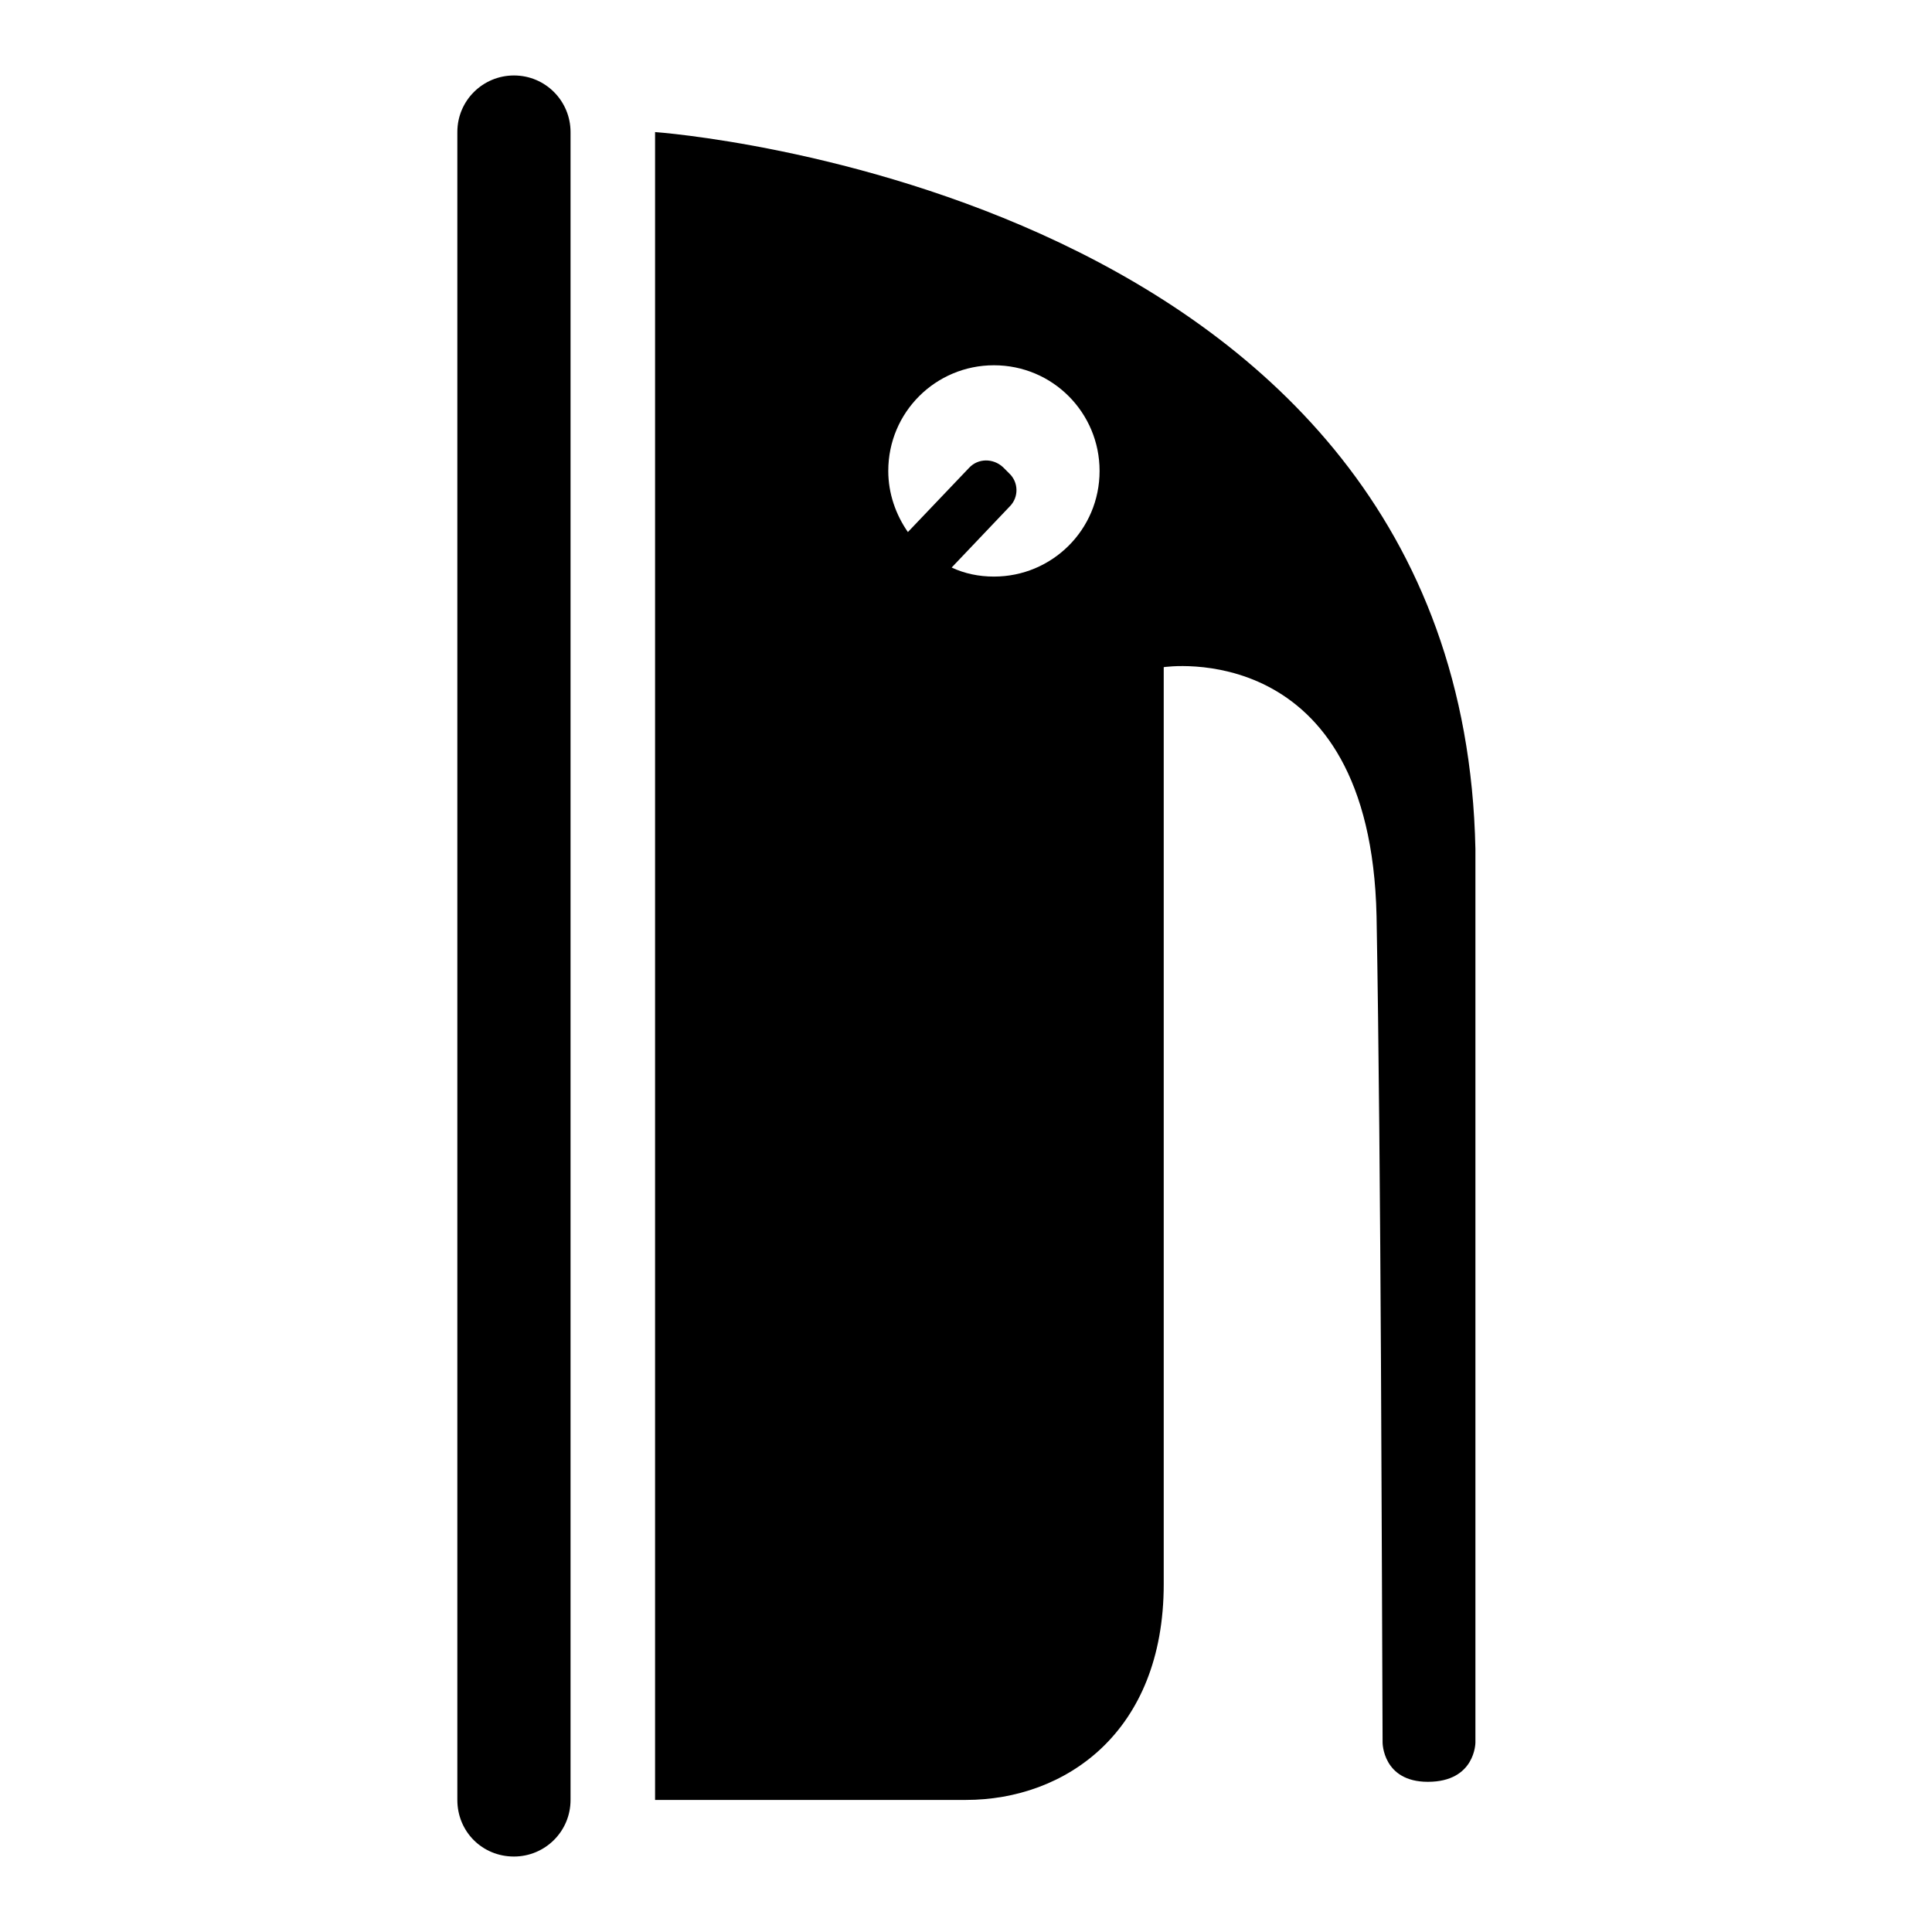
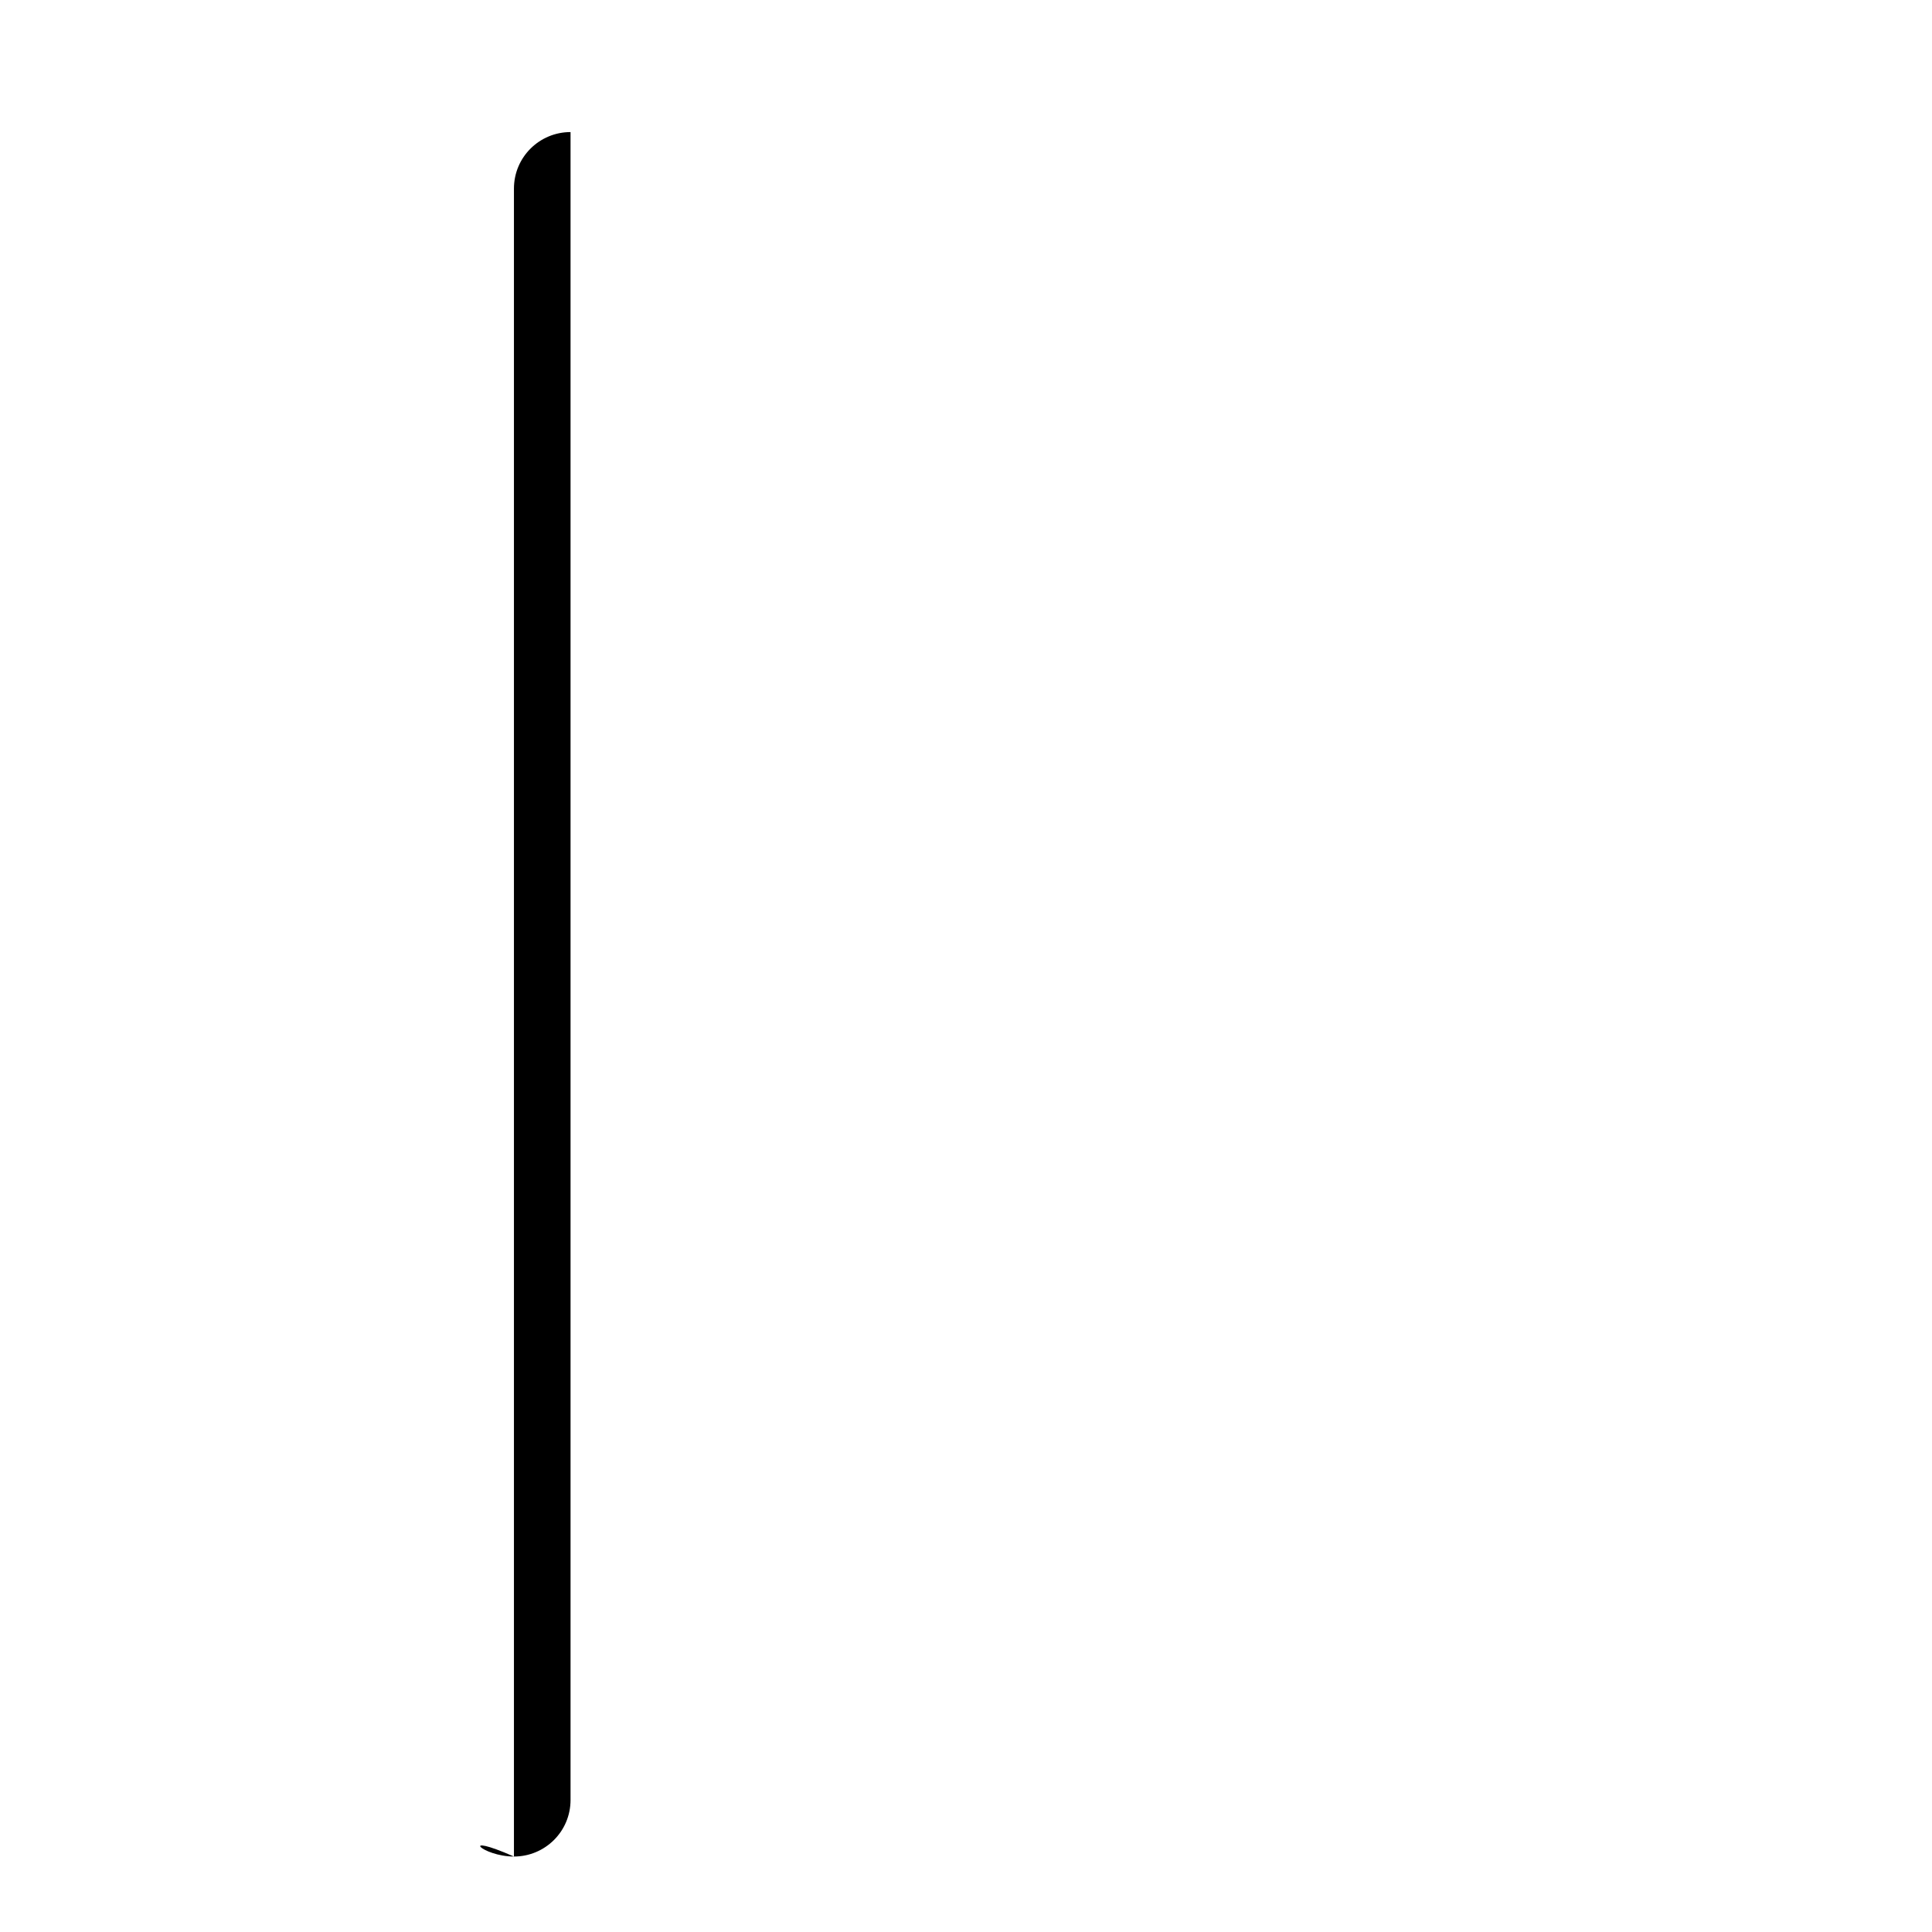
<svg xmlns="http://www.w3.org/2000/svg" version="1.1" x="0px" y="0px" viewBox="0 0 256 256" enable-background="new 0 0 256 256" xml:space="preserve">
  <g>
    <g>
      <g>
-         <path fill="#000000" d="M154.2,209.9c0-11.1,0-121.5,0-121.5s27.4-4.2,28.2,33c0.6,33.4,0.7,88.1,0.8,109.5c0,0,0,5.2,6,5.2c6.3,0,6.3-5.2,6.3-5.2V112.5C193.7,25,86.8,17.5,86.8,17.5v221c0,0,18.3,0,41.2,0C141.1,238.5,154.2,229.6,154.2,209.9z M133.7,62.7l-0.8-0.8c-1.3-1.2-3.3-1.2-4.5,0.1l-8.1,8.5c-1.6-2.3-2.6-5.1-2.6-8.1c0-7.8,6.3-14,14-14c7.8,0,14,6.3,14,14c0,7.8-6.3,14-14,14c-2,0-3.9-0.4-5.6-1.2l7.7-8.1C135,65.9,135,63.9,133.7,62.7z" />
-         <path fill="#000000" d="M68.1,246c4.1,0,7.5-3.3,7.5-7.5v-221c0-4.1-3.3-7.5-7.5-7.5c-4.1,0-7.5,3.3-7.5,7.5v221C60.6,242.7,63.9,246,68.1,246z" />
+         <path fill="#000000" d="M68.1,246c4.1,0,7.5-3.3,7.5-7.5v-221c-4.1,0-7.5,3.3-7.5,7.5v221C60.6,242.7,63.9,246,68.1,246z" />
      </g>
      <g />
      <g />
      <g />
      <g />
      <g />
      <g />
      <g />
      <g />
      <g />
      <g />
      <g />
      <g />
      <g />
      <g />
      <g />
    </g>
  </g>
</svg>